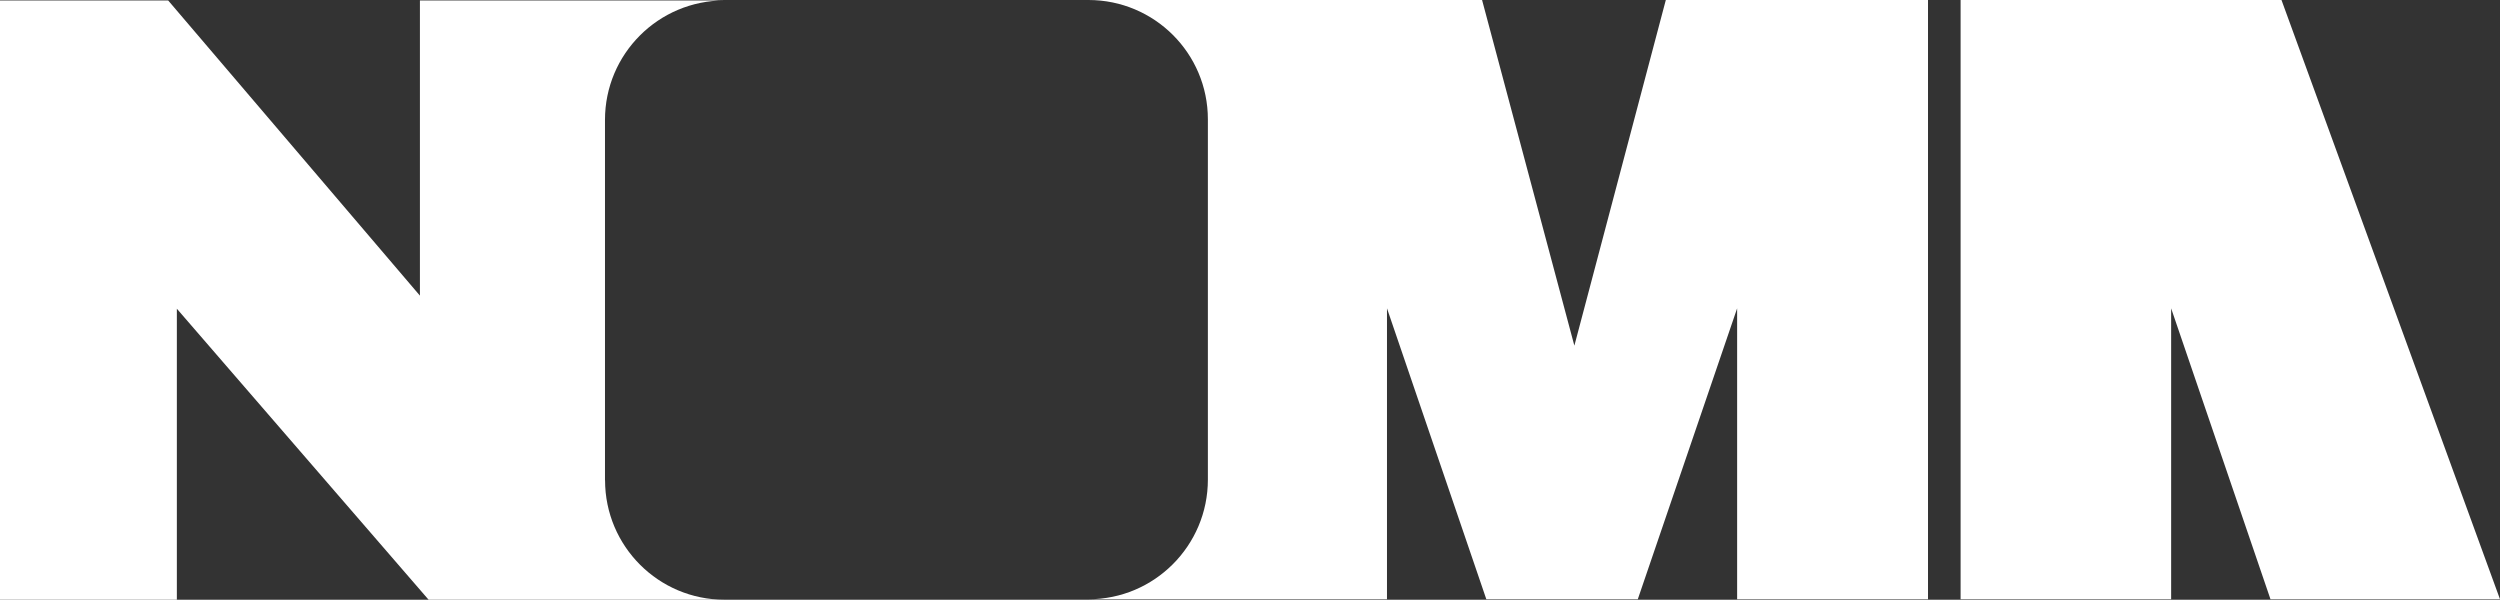
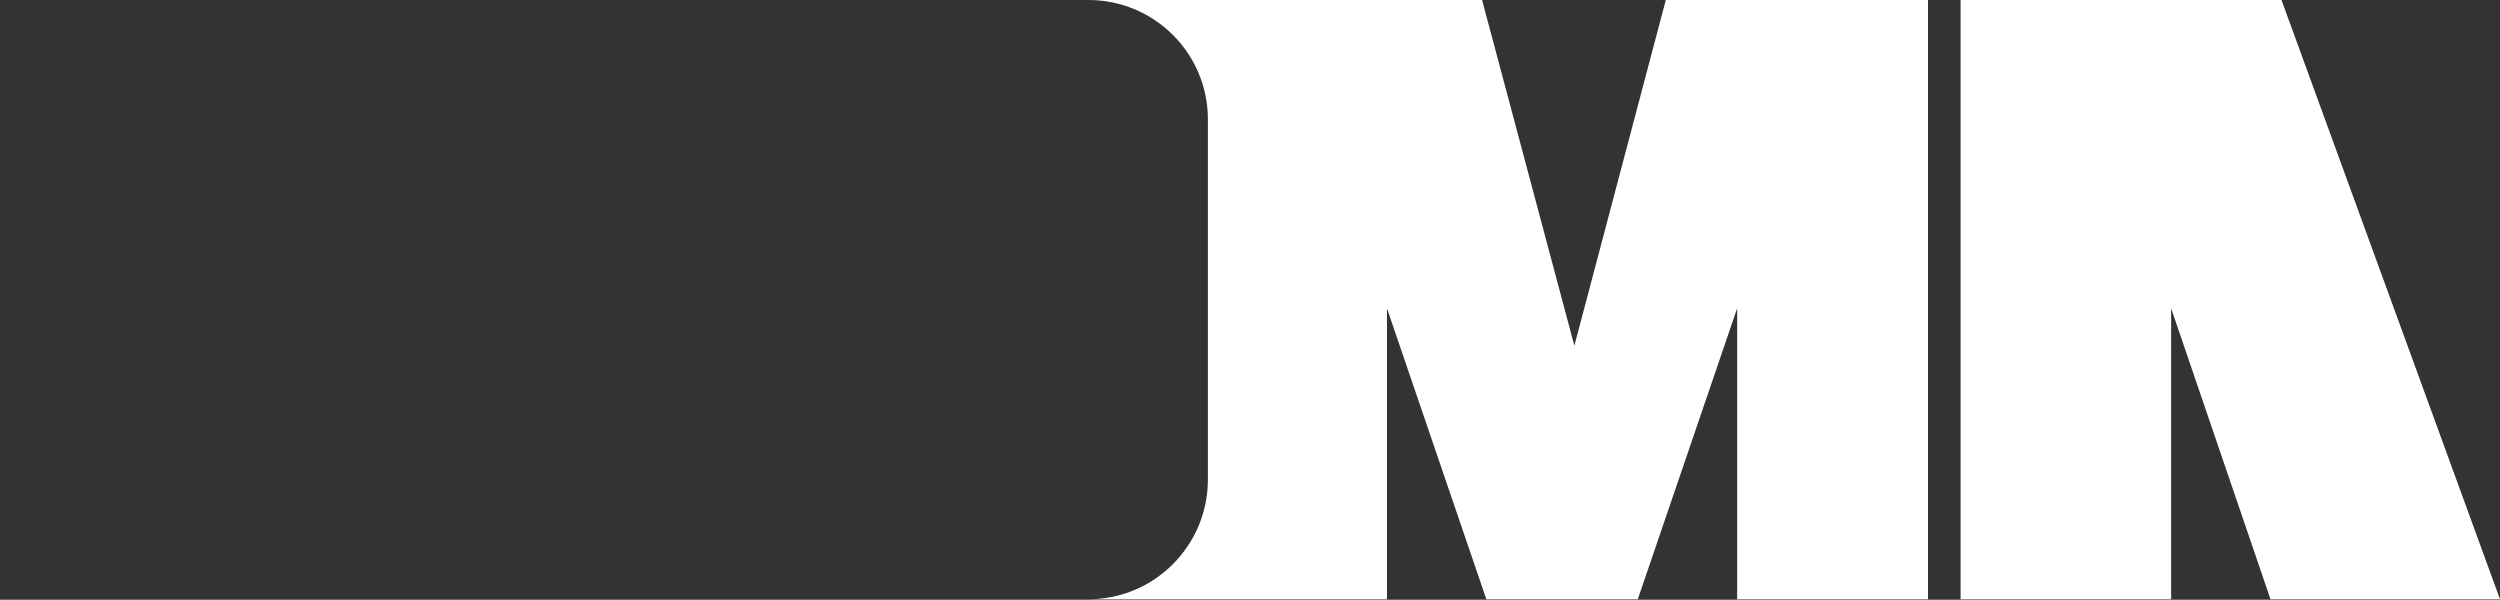
<svg xmlns="http://www.w3.org/2000/svg" viewBox="0 0 322.86 77.45" data-name="Layer 2" id="Layer_2">
  <rect x="0" y="0" width="322.86" height="77.45" fill="#333333" stroke="none" />
  <defs>
    <style>
      .cls-1 {
        fill: #fff;
        stroke-width: 0px;
      }
    </style>
  </defs>
  <g data-name="Layer 1" id="Layer_1-2">
    <g>
-       <path d="M78.13,62.02V15.48C78.13,6.96,85.04.06,93.56.06h-39.33v38.12L21.72.06H0v77.39h22.84v-37.58l32.51,37.58h38.22c-8.52,0-15.43-6.91-15.43-15.43Z" class="cls-1" />
      <path d="M211.51,77.39l12.83-37.57v37.57s24.65,0,24.65,0V0h-33.86l-11.81,44.64h0L191.4,0h-50.84c8.52,0,15.43,6.89,15.43,15.41v46.53c0,8.52-6.91,15.45-15.43,15.45h38.56v-37.57l12.83,37.57h19.56Z" class="cls-1" />
      <polygon points="294.64 0 253.2 0 253.2 77.39 280.39 77.39 280.39 39.82 293.22 77.39 322.86 77.39 294.64 0" class="cls-1" />
    </g>
  </g>
</svg>